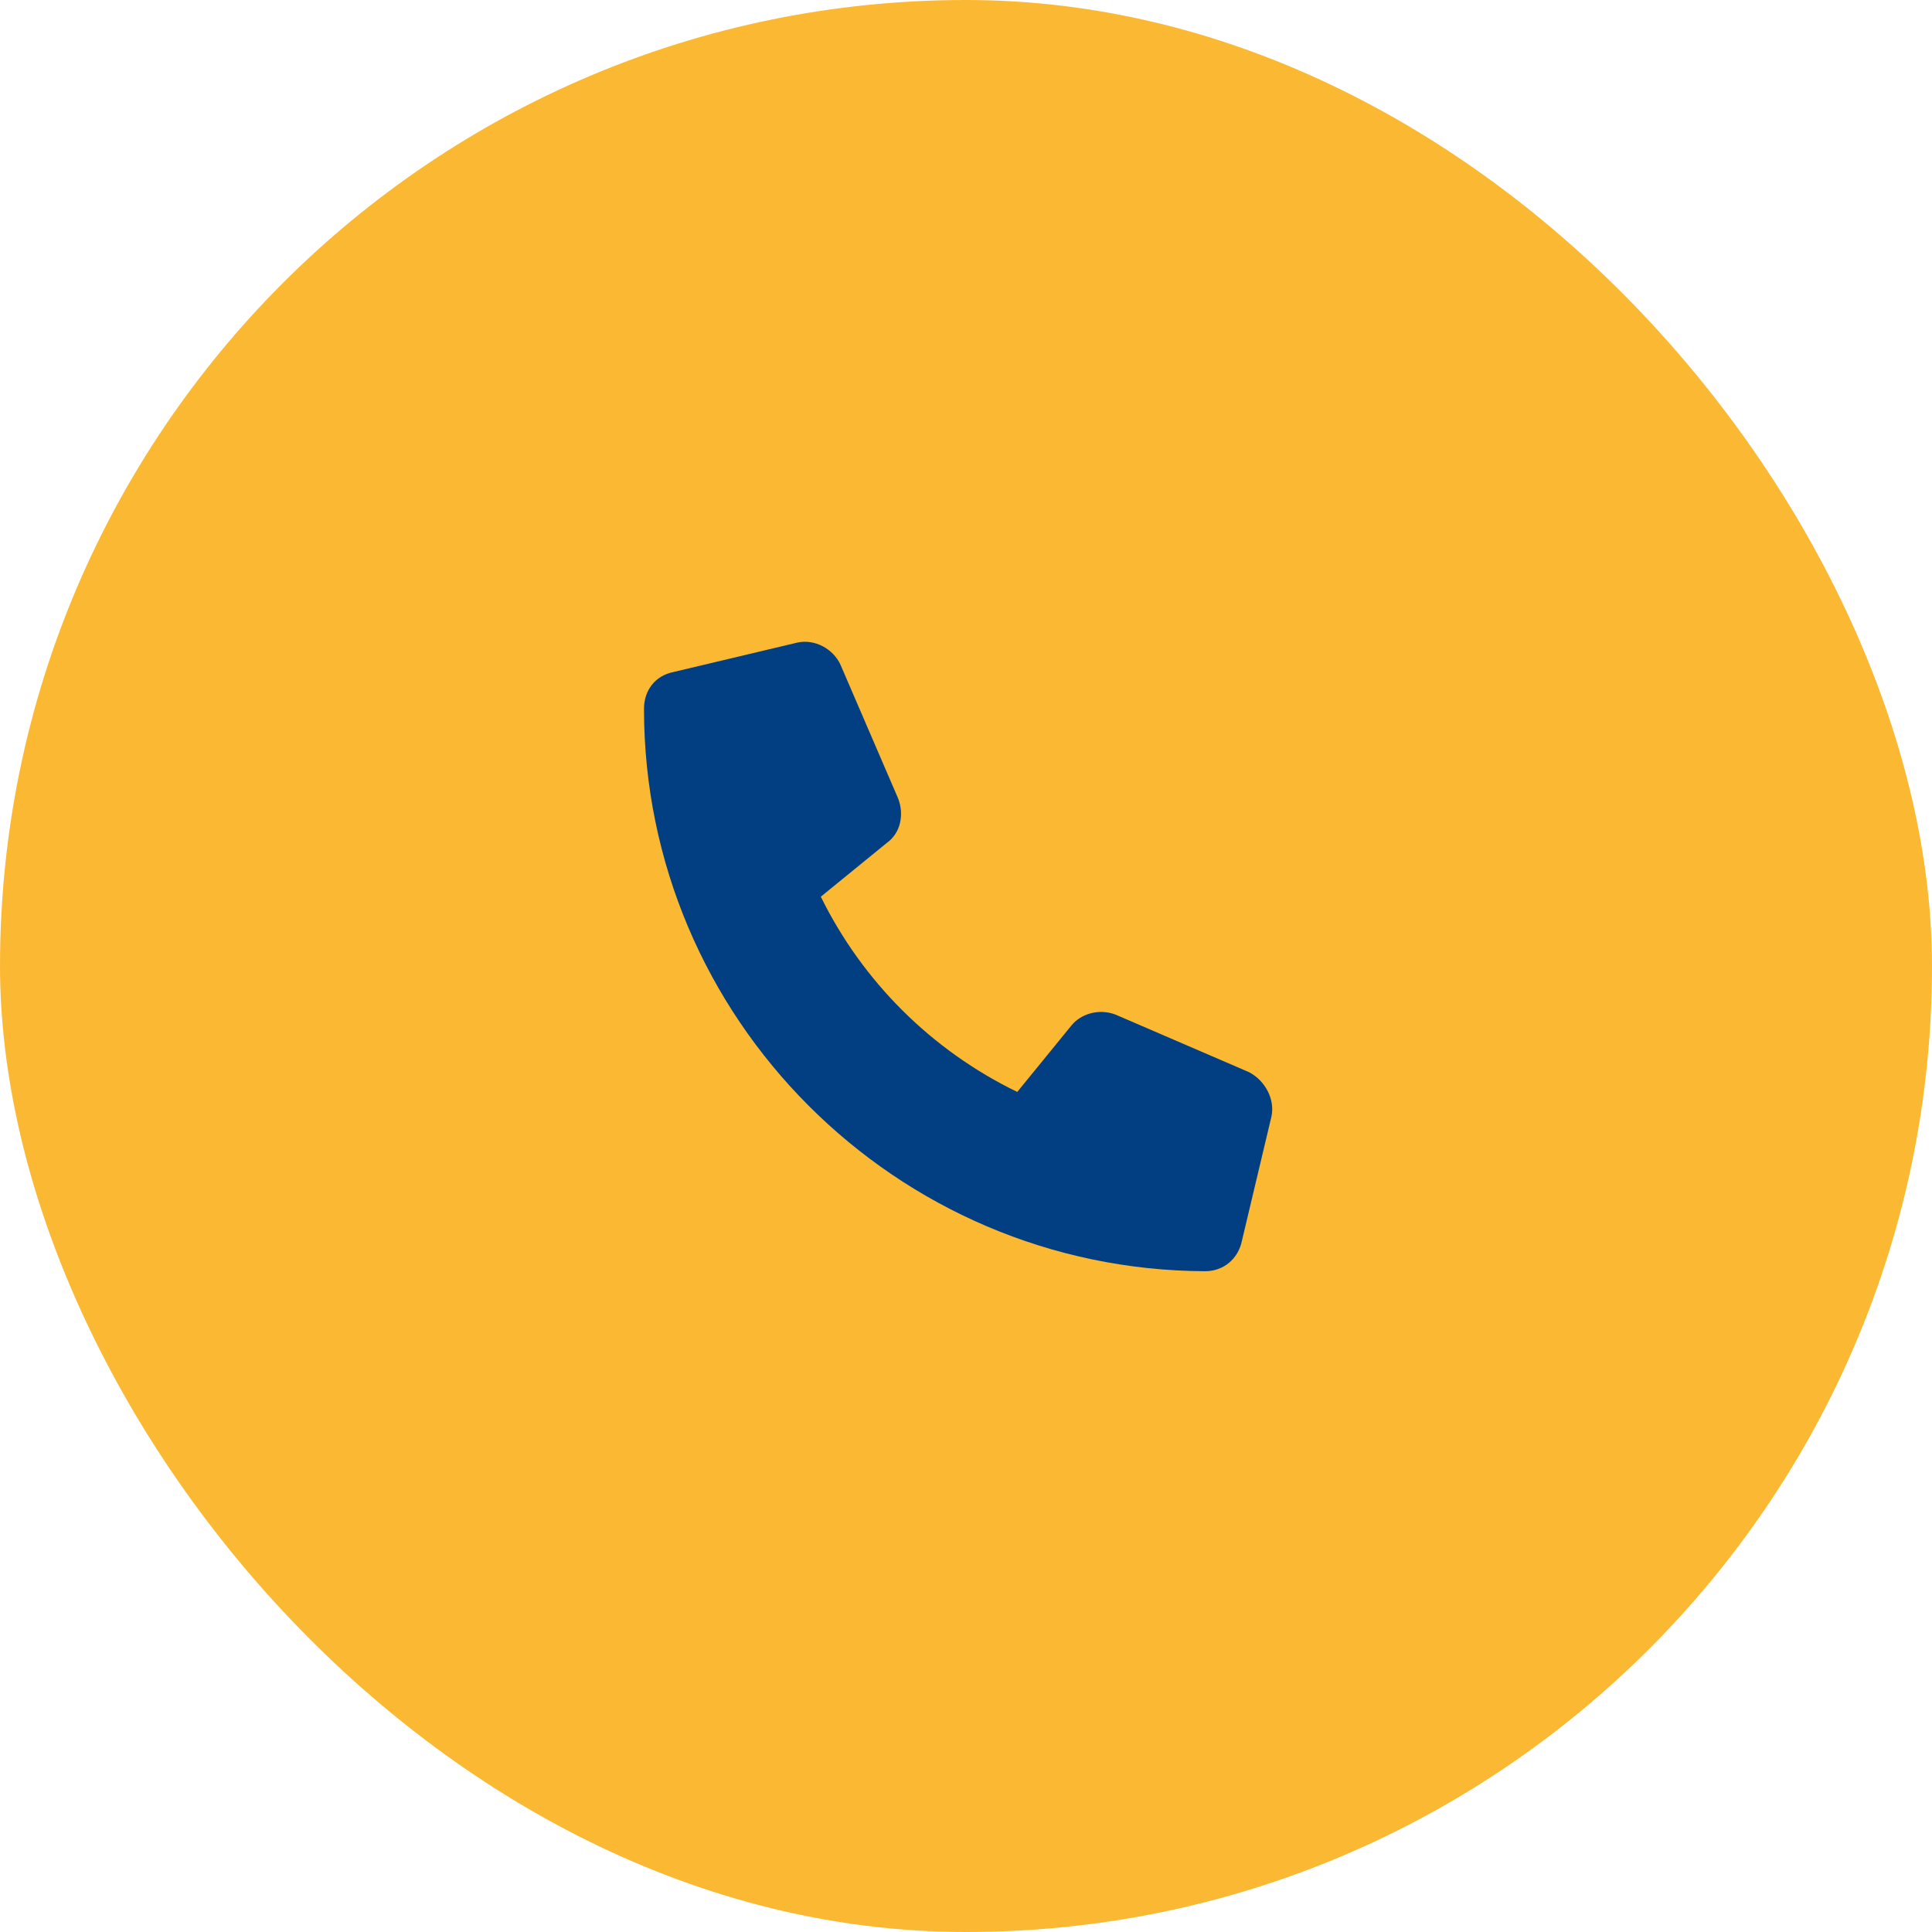
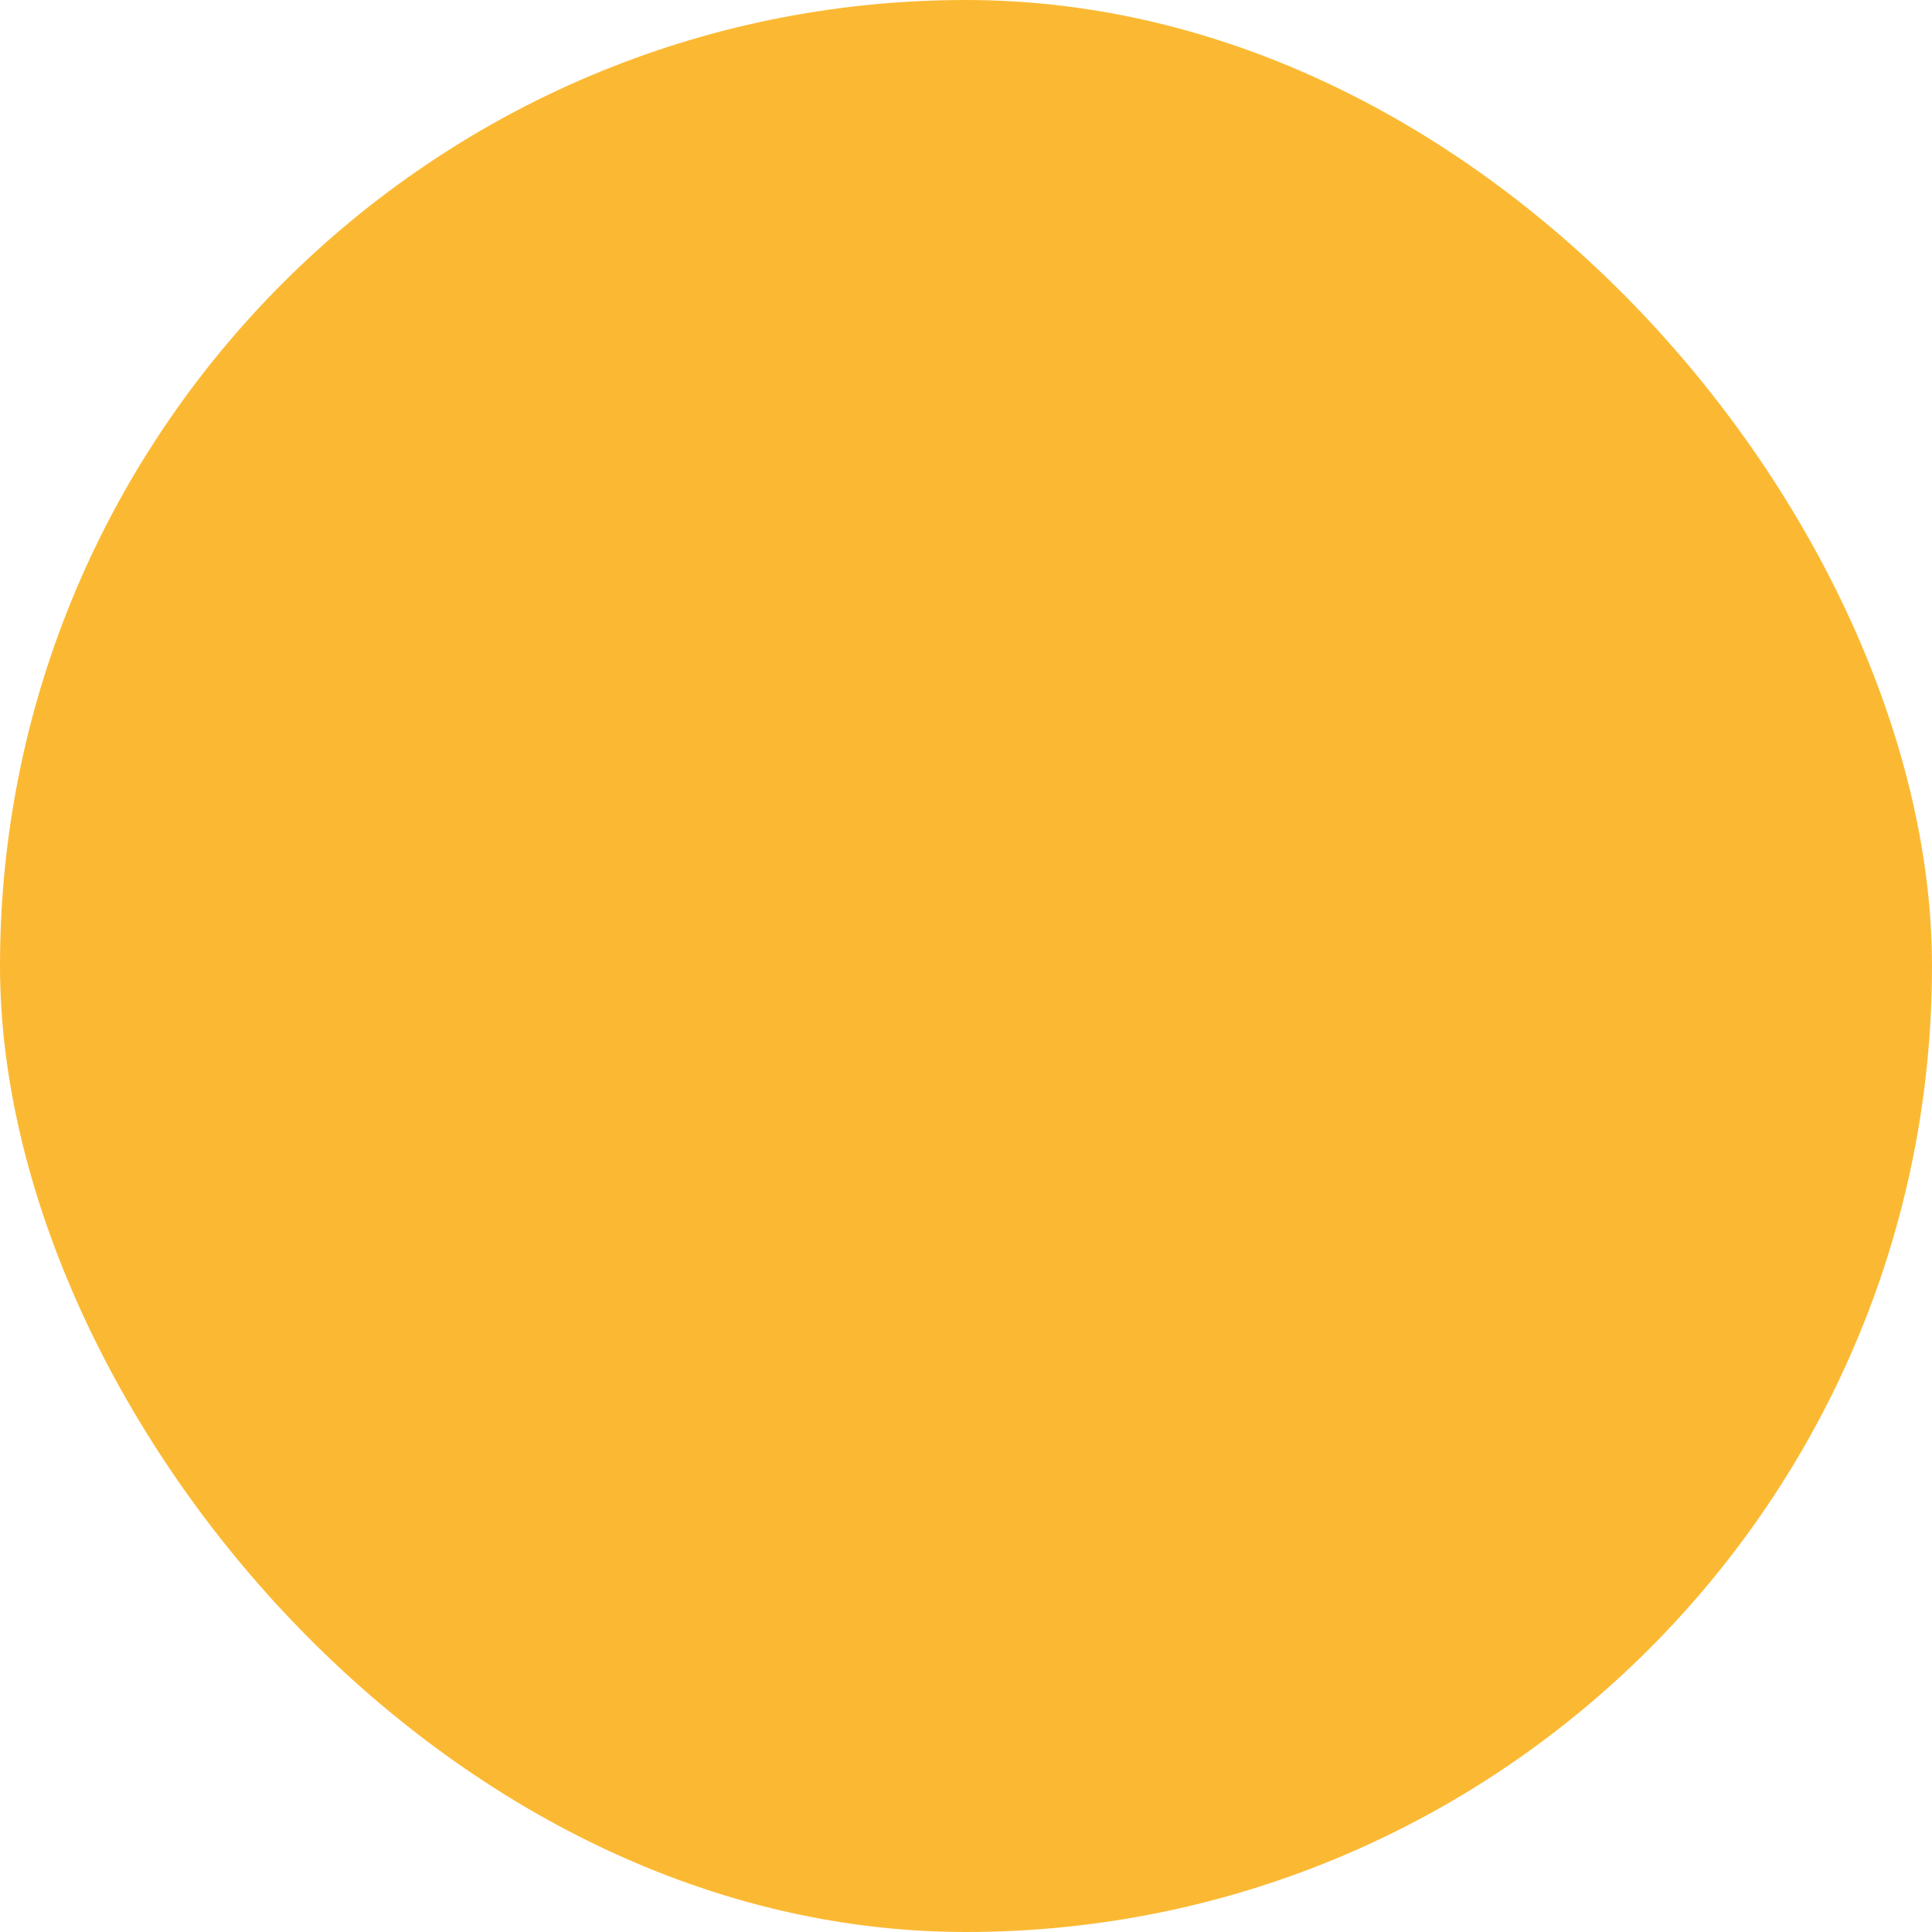
<svg xmlns="http://www.w3.org/2000/svg" width="60" height="60" viewBox="0 0 60 60" fill="none">
  <rect width="60" height="60" rx="30" fill="#FBB933" />
-   <path d="M39.486 34.674L38.571 38.525C38.456 39.097 37.998 39.479 37.426 39.479C27.817 39.441 20 31.623 20 22.014C20 21.442 20.343 20.984 20.915 20.87L24.767 19.955C25.3 19.84 25.872 20.145 26.101 20.641L27.893 24.798C28.084 25.293 27.97 25.865 27.55 26.17L25.491 27.848C26.788 30.479 28.923 32.615 31.592 33.911L33.27 31.852C33.575 31.471 34.147 31.318 34.643 31.509L38.799 33.301C39.295 33.568 39.6 34.14 39.486 34.674Z" fill="#023F82" />
</svg>